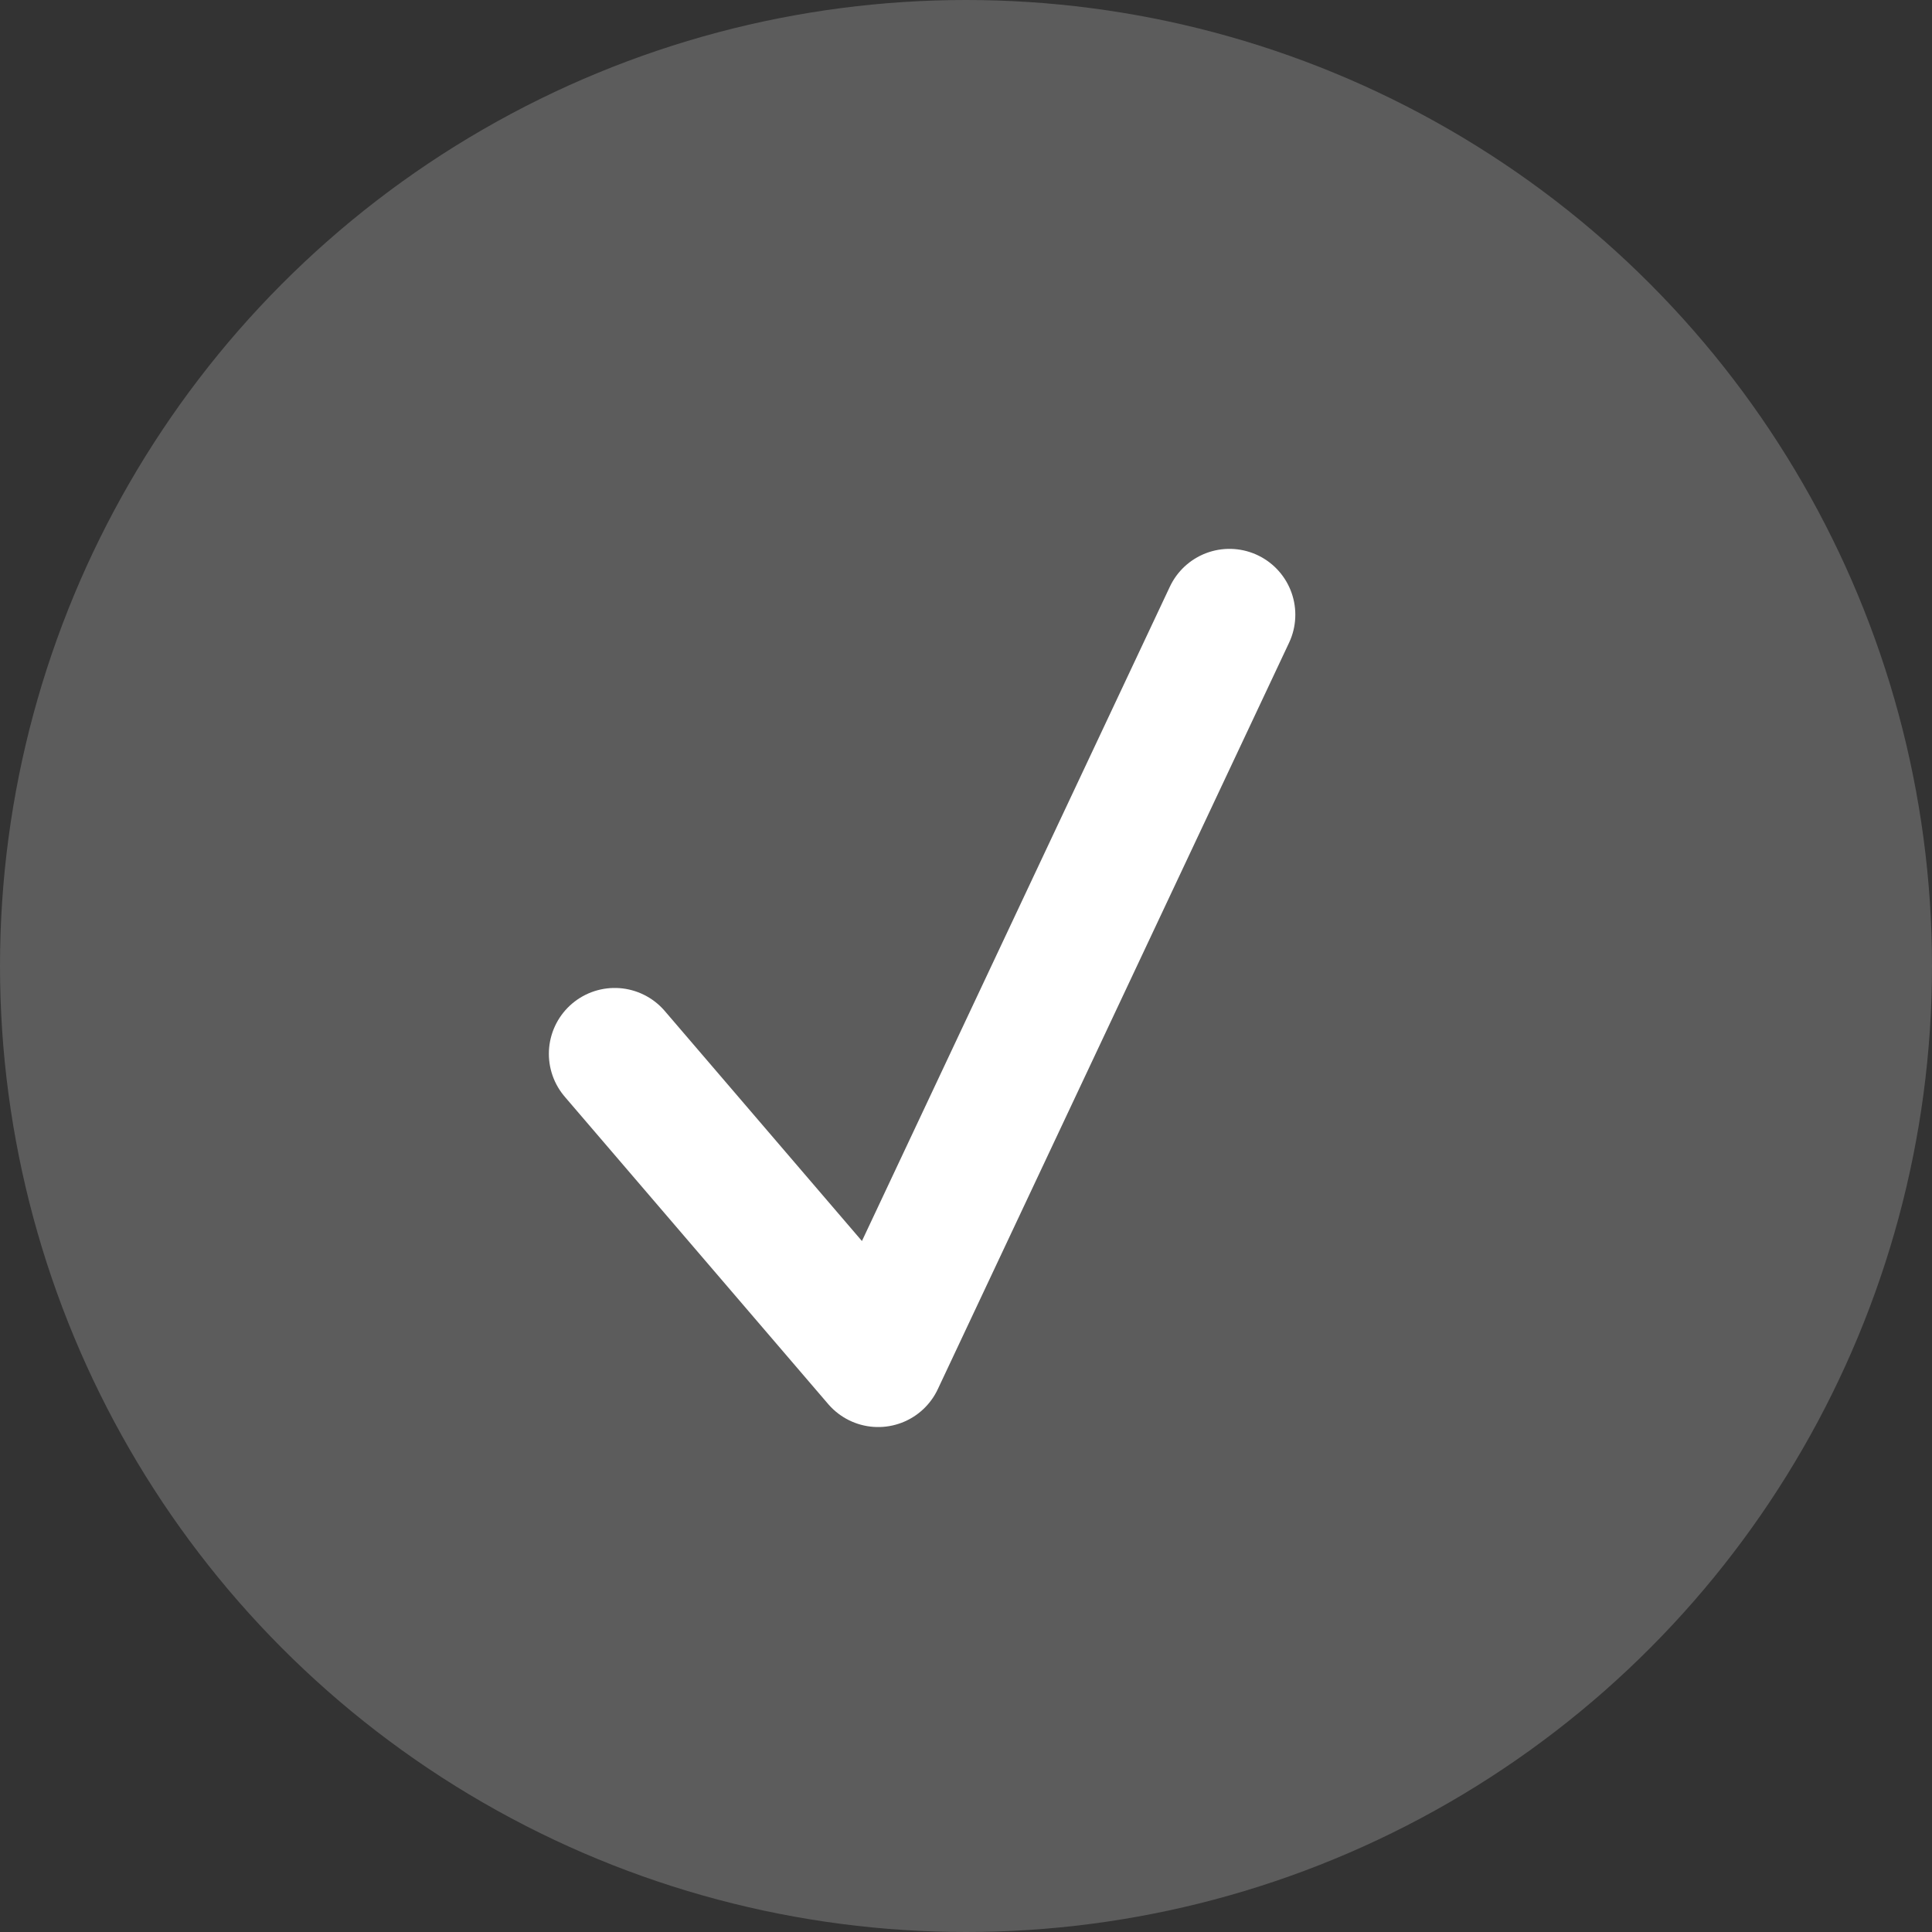
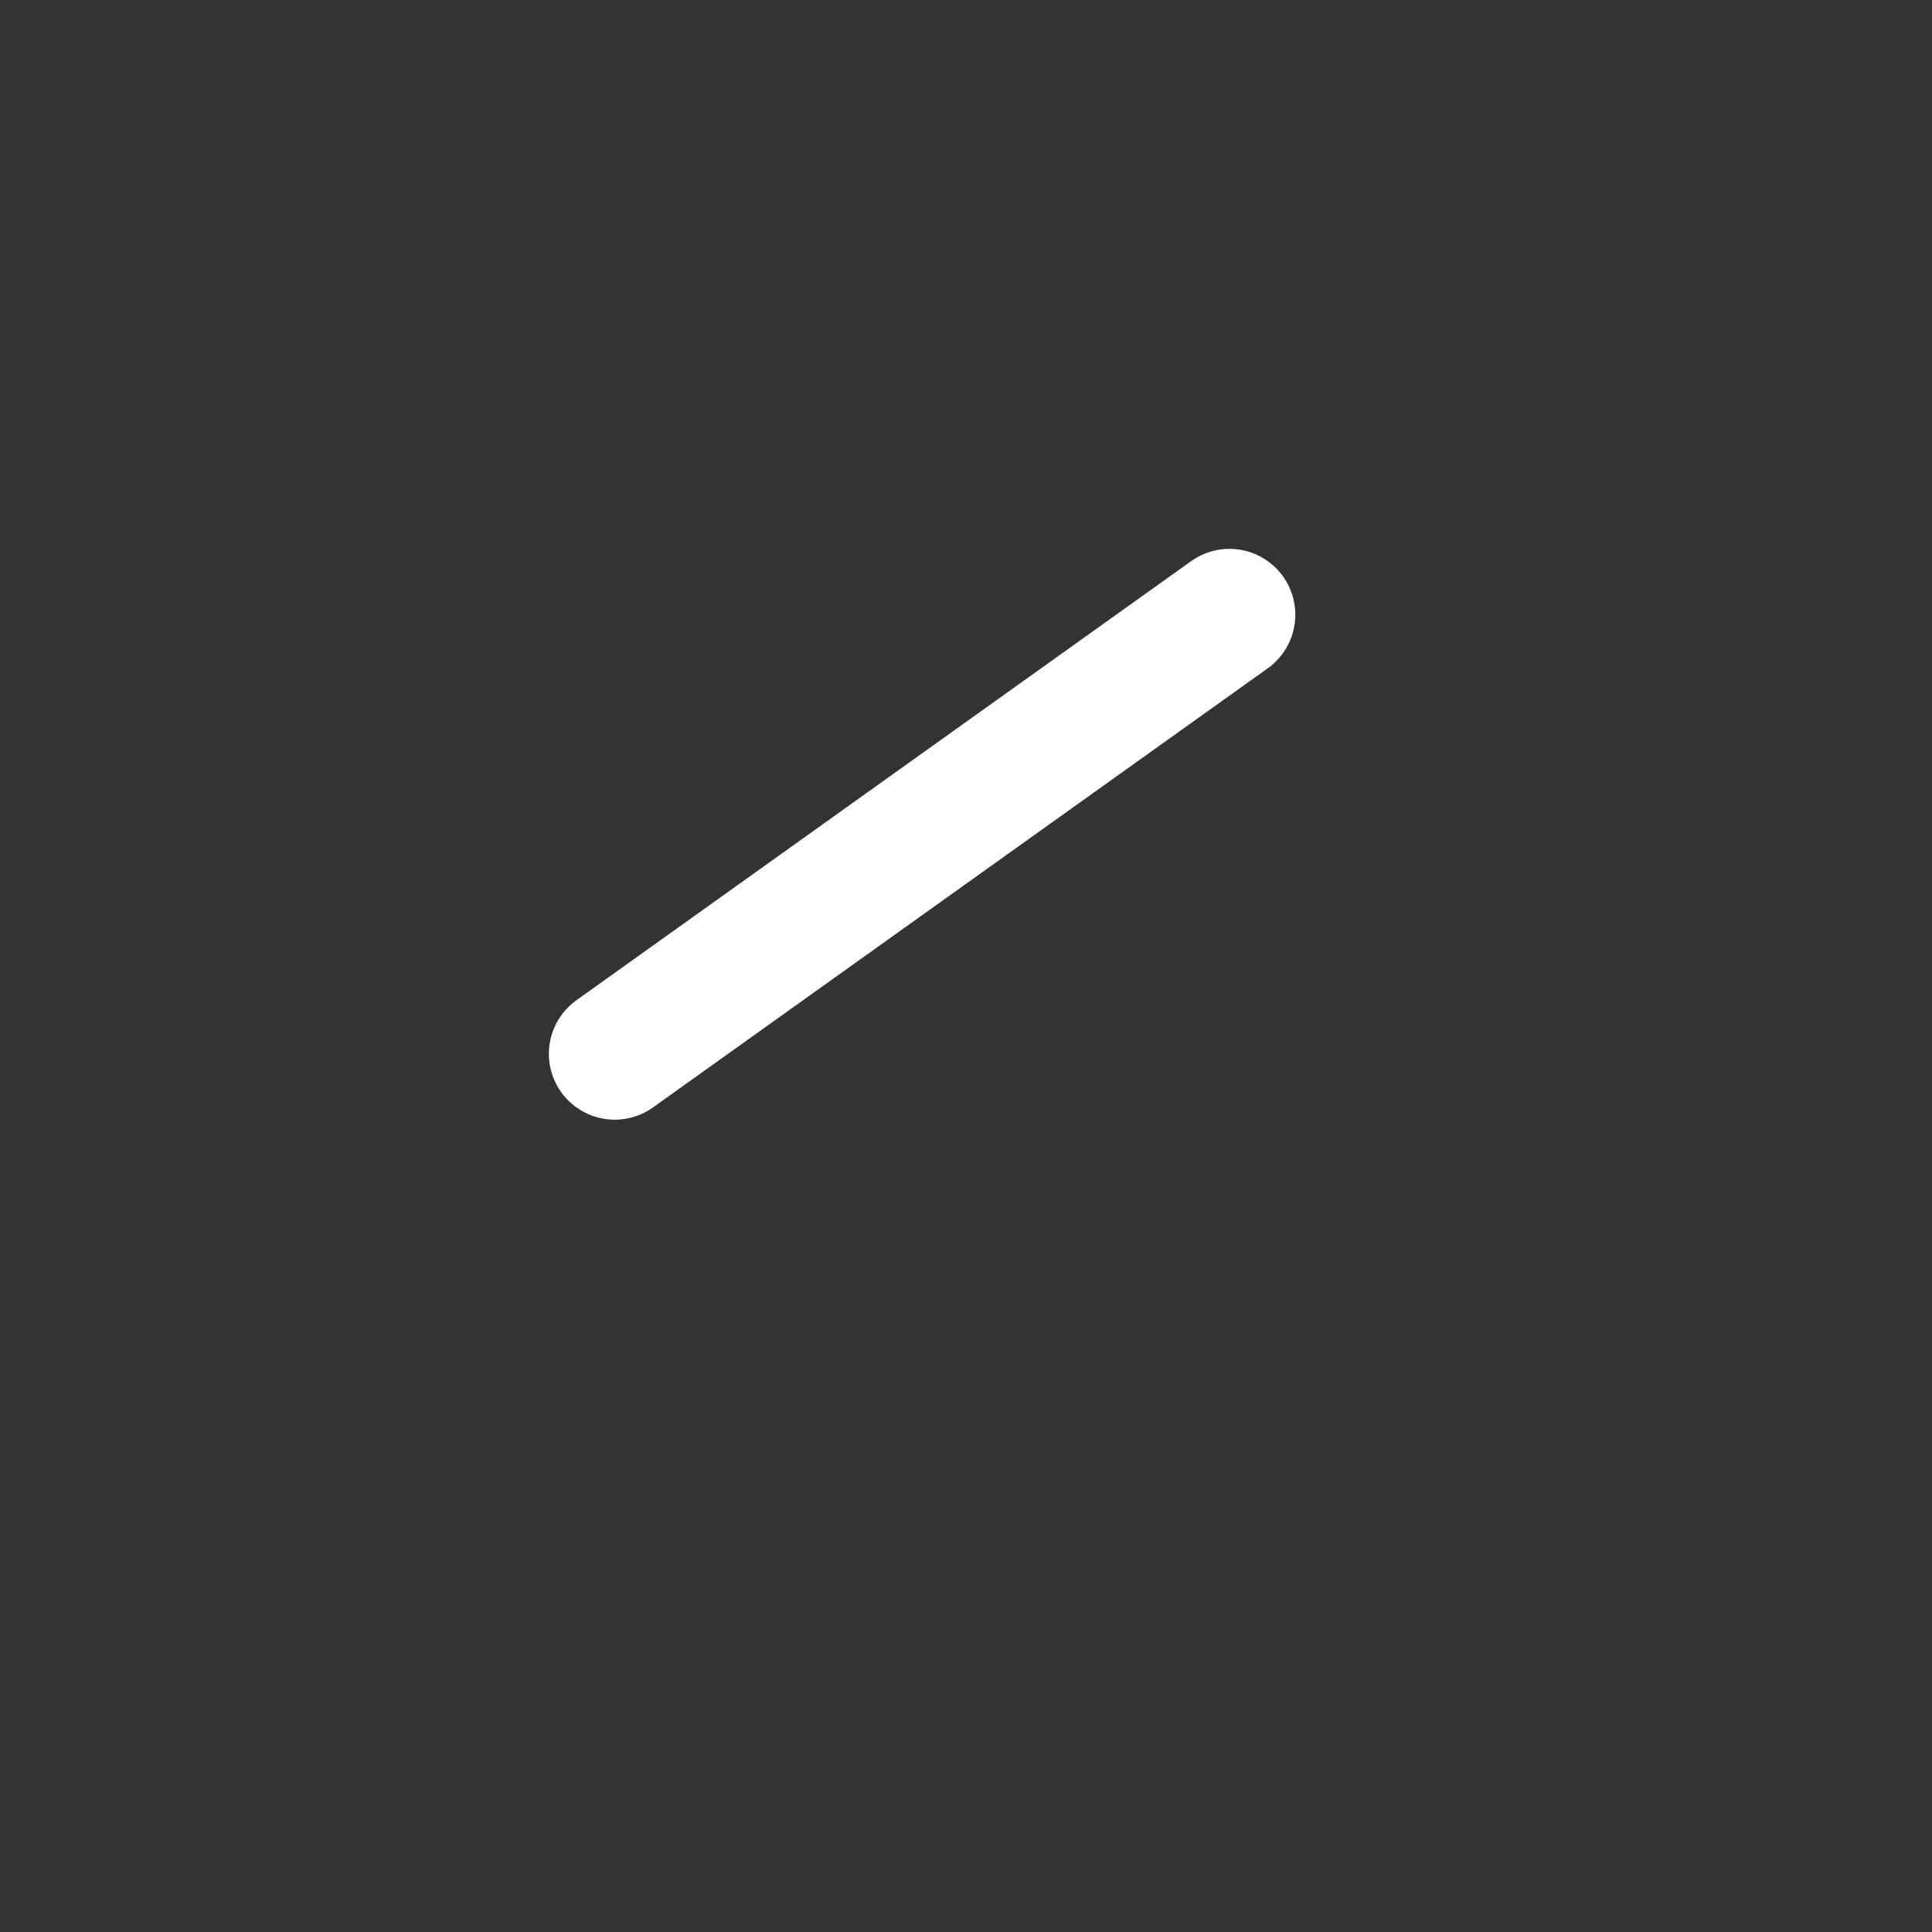
<svg xmlns="http://www.w3.org/2000/svg" width="22" height="22" viewBox="0 0 22 22" fill="none">
  <rect x="0" y="0" width="22" height="22" fill="#333333" stroke="none" />
-   <circle cx="11" cy="11" r="11" fill="white" fill-opacity="0.2" />
-   <path d="M7 12L10 15.5L14 7" stroke="white" stroke-width="1.5" stroke-linecap="round" stroke-linejoin="round" />
+   <path d="M7 12L14 7" stroke="white" stroke-width="1.5" stroke-linecap="round" stroke-linejoin="round" />
</svg>